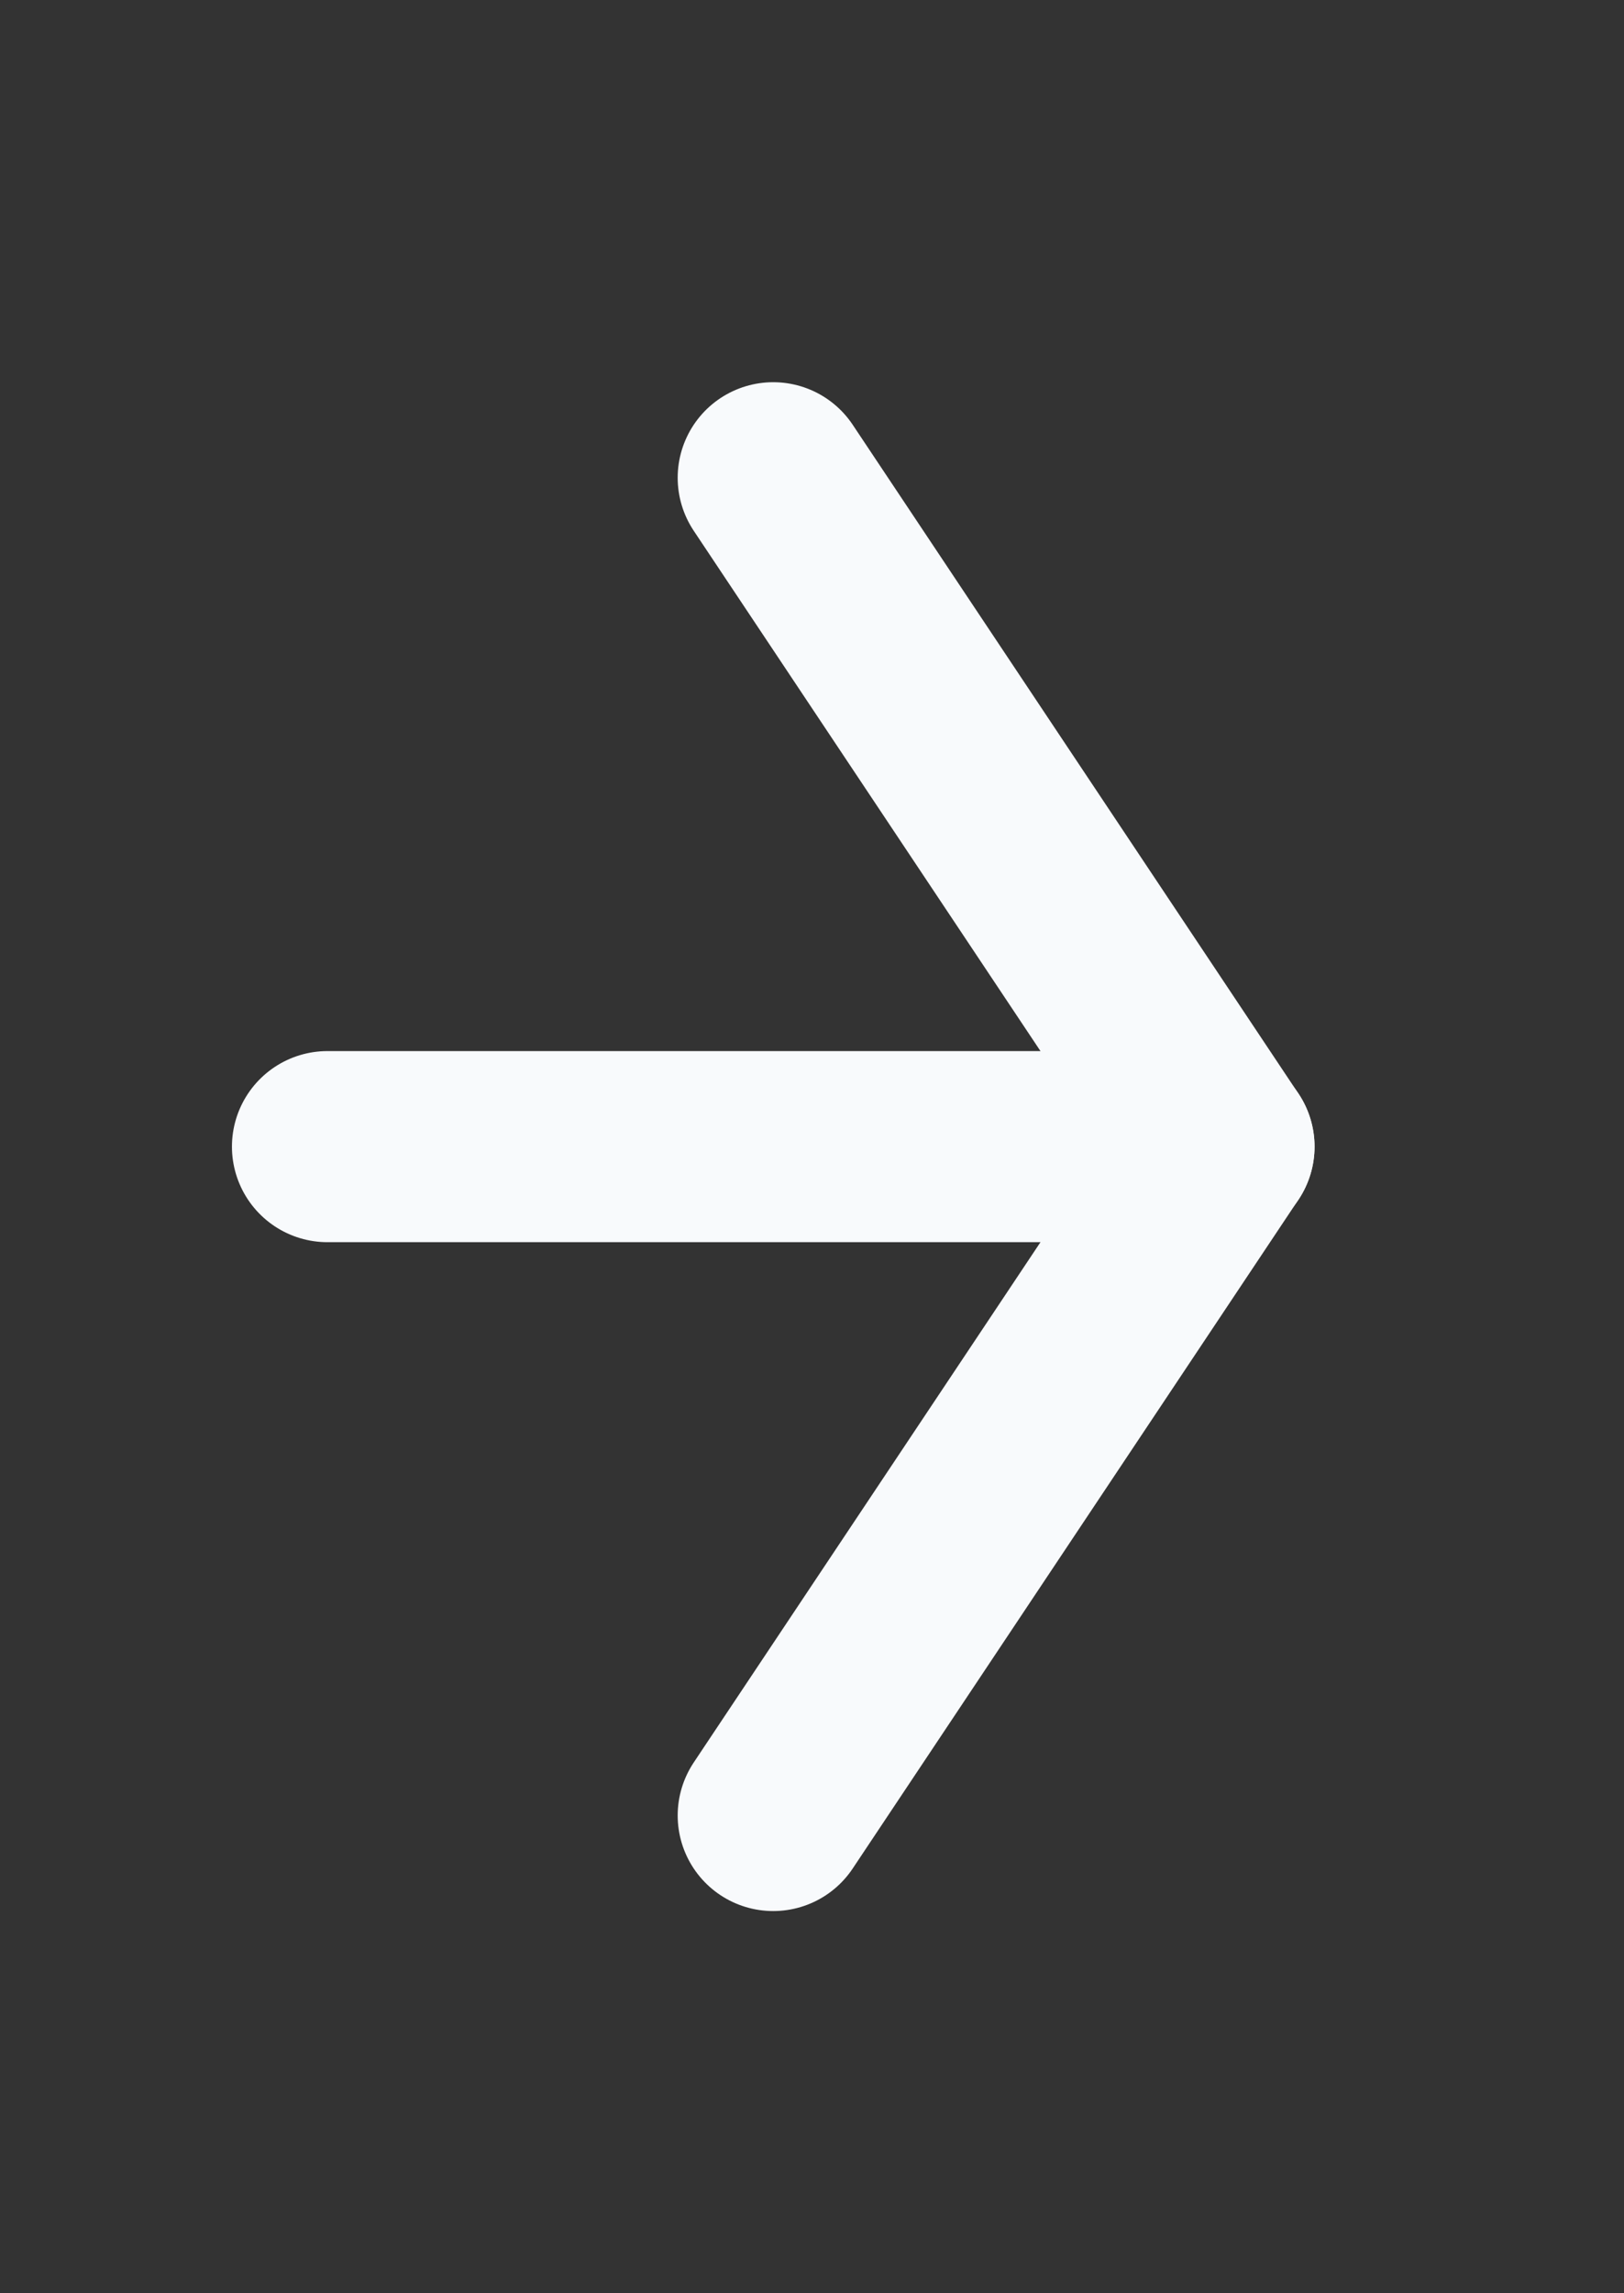
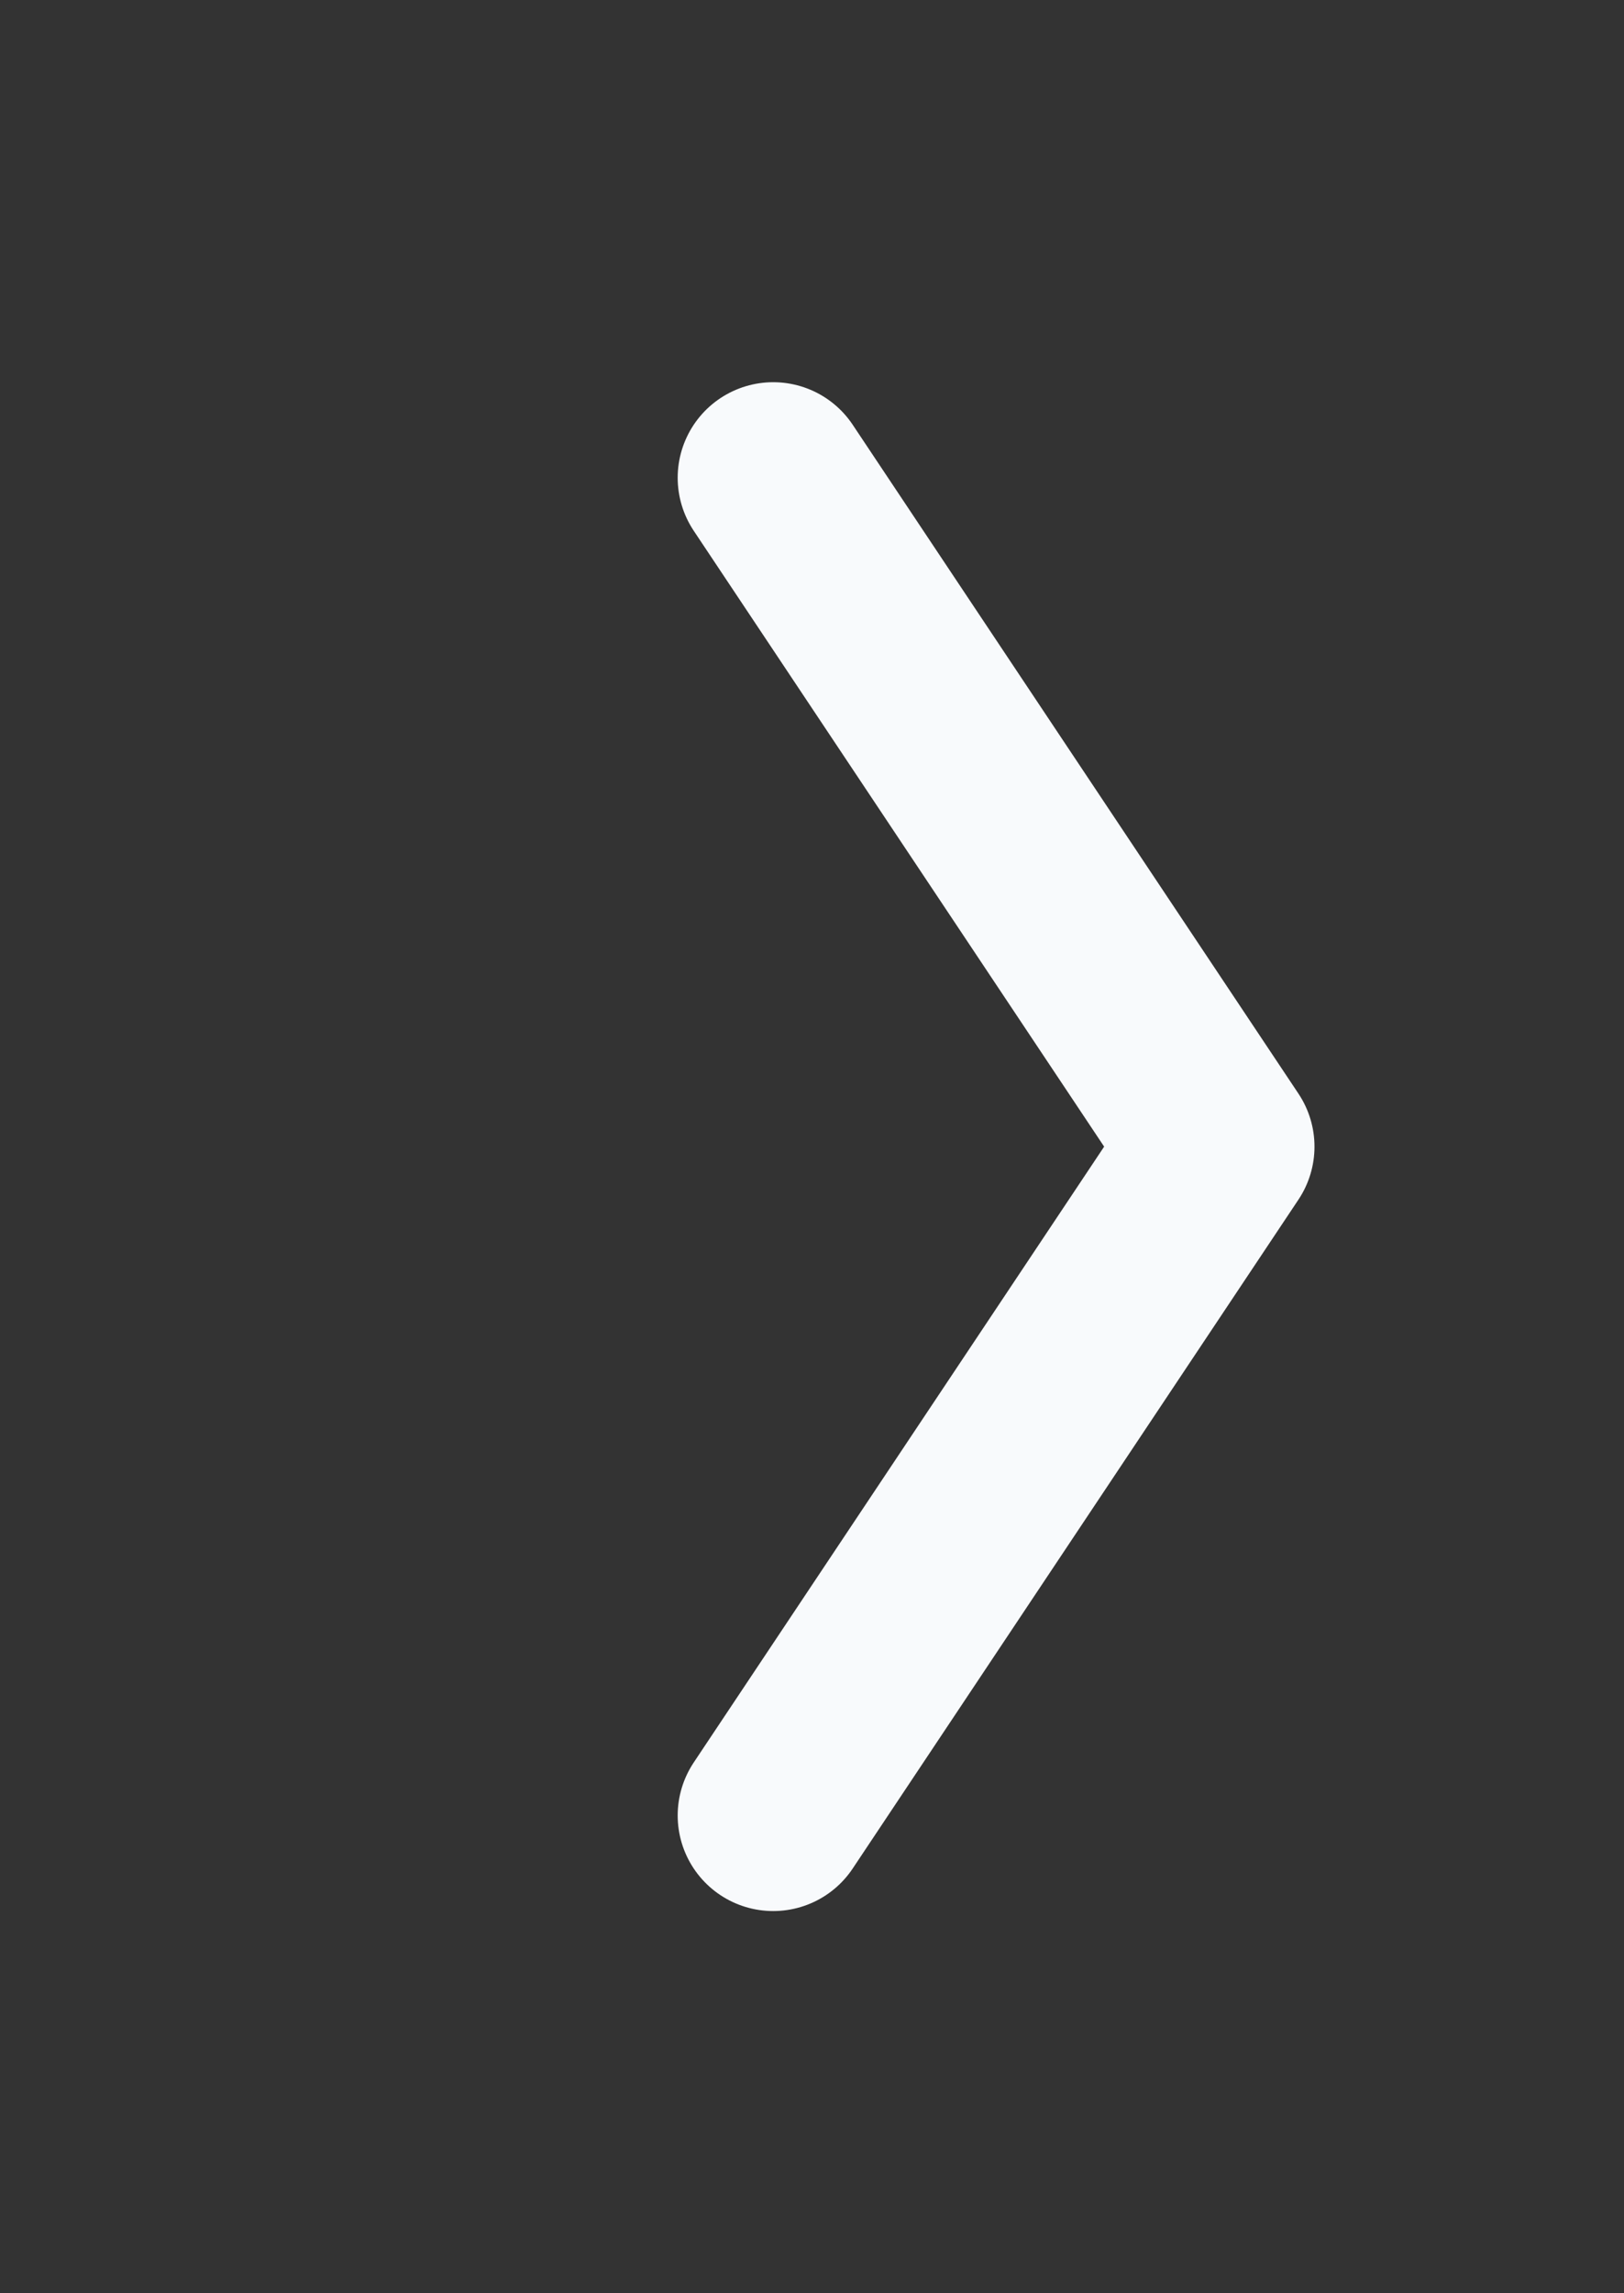
<svg xmlns="http://www.w3.org/2000/svg" width="17" height="24" viewBox="0 0 17 24" fill="none">
  <rect x="0" y="0" width="17" height="24" fill="#333333" stroke="none" />
-   <path d="M3.428 12H12.761" stroke="#F8FAFC" stroke-width="2" stroke-linecap="round" stroke-linejoin="round" />
  <path d="M8.094 5L12.76 12L8.094 19" stroke="#F8FAFC" stroke-width="2" stroke-linecap="round" stroke-linejoin="round" />
</svg>